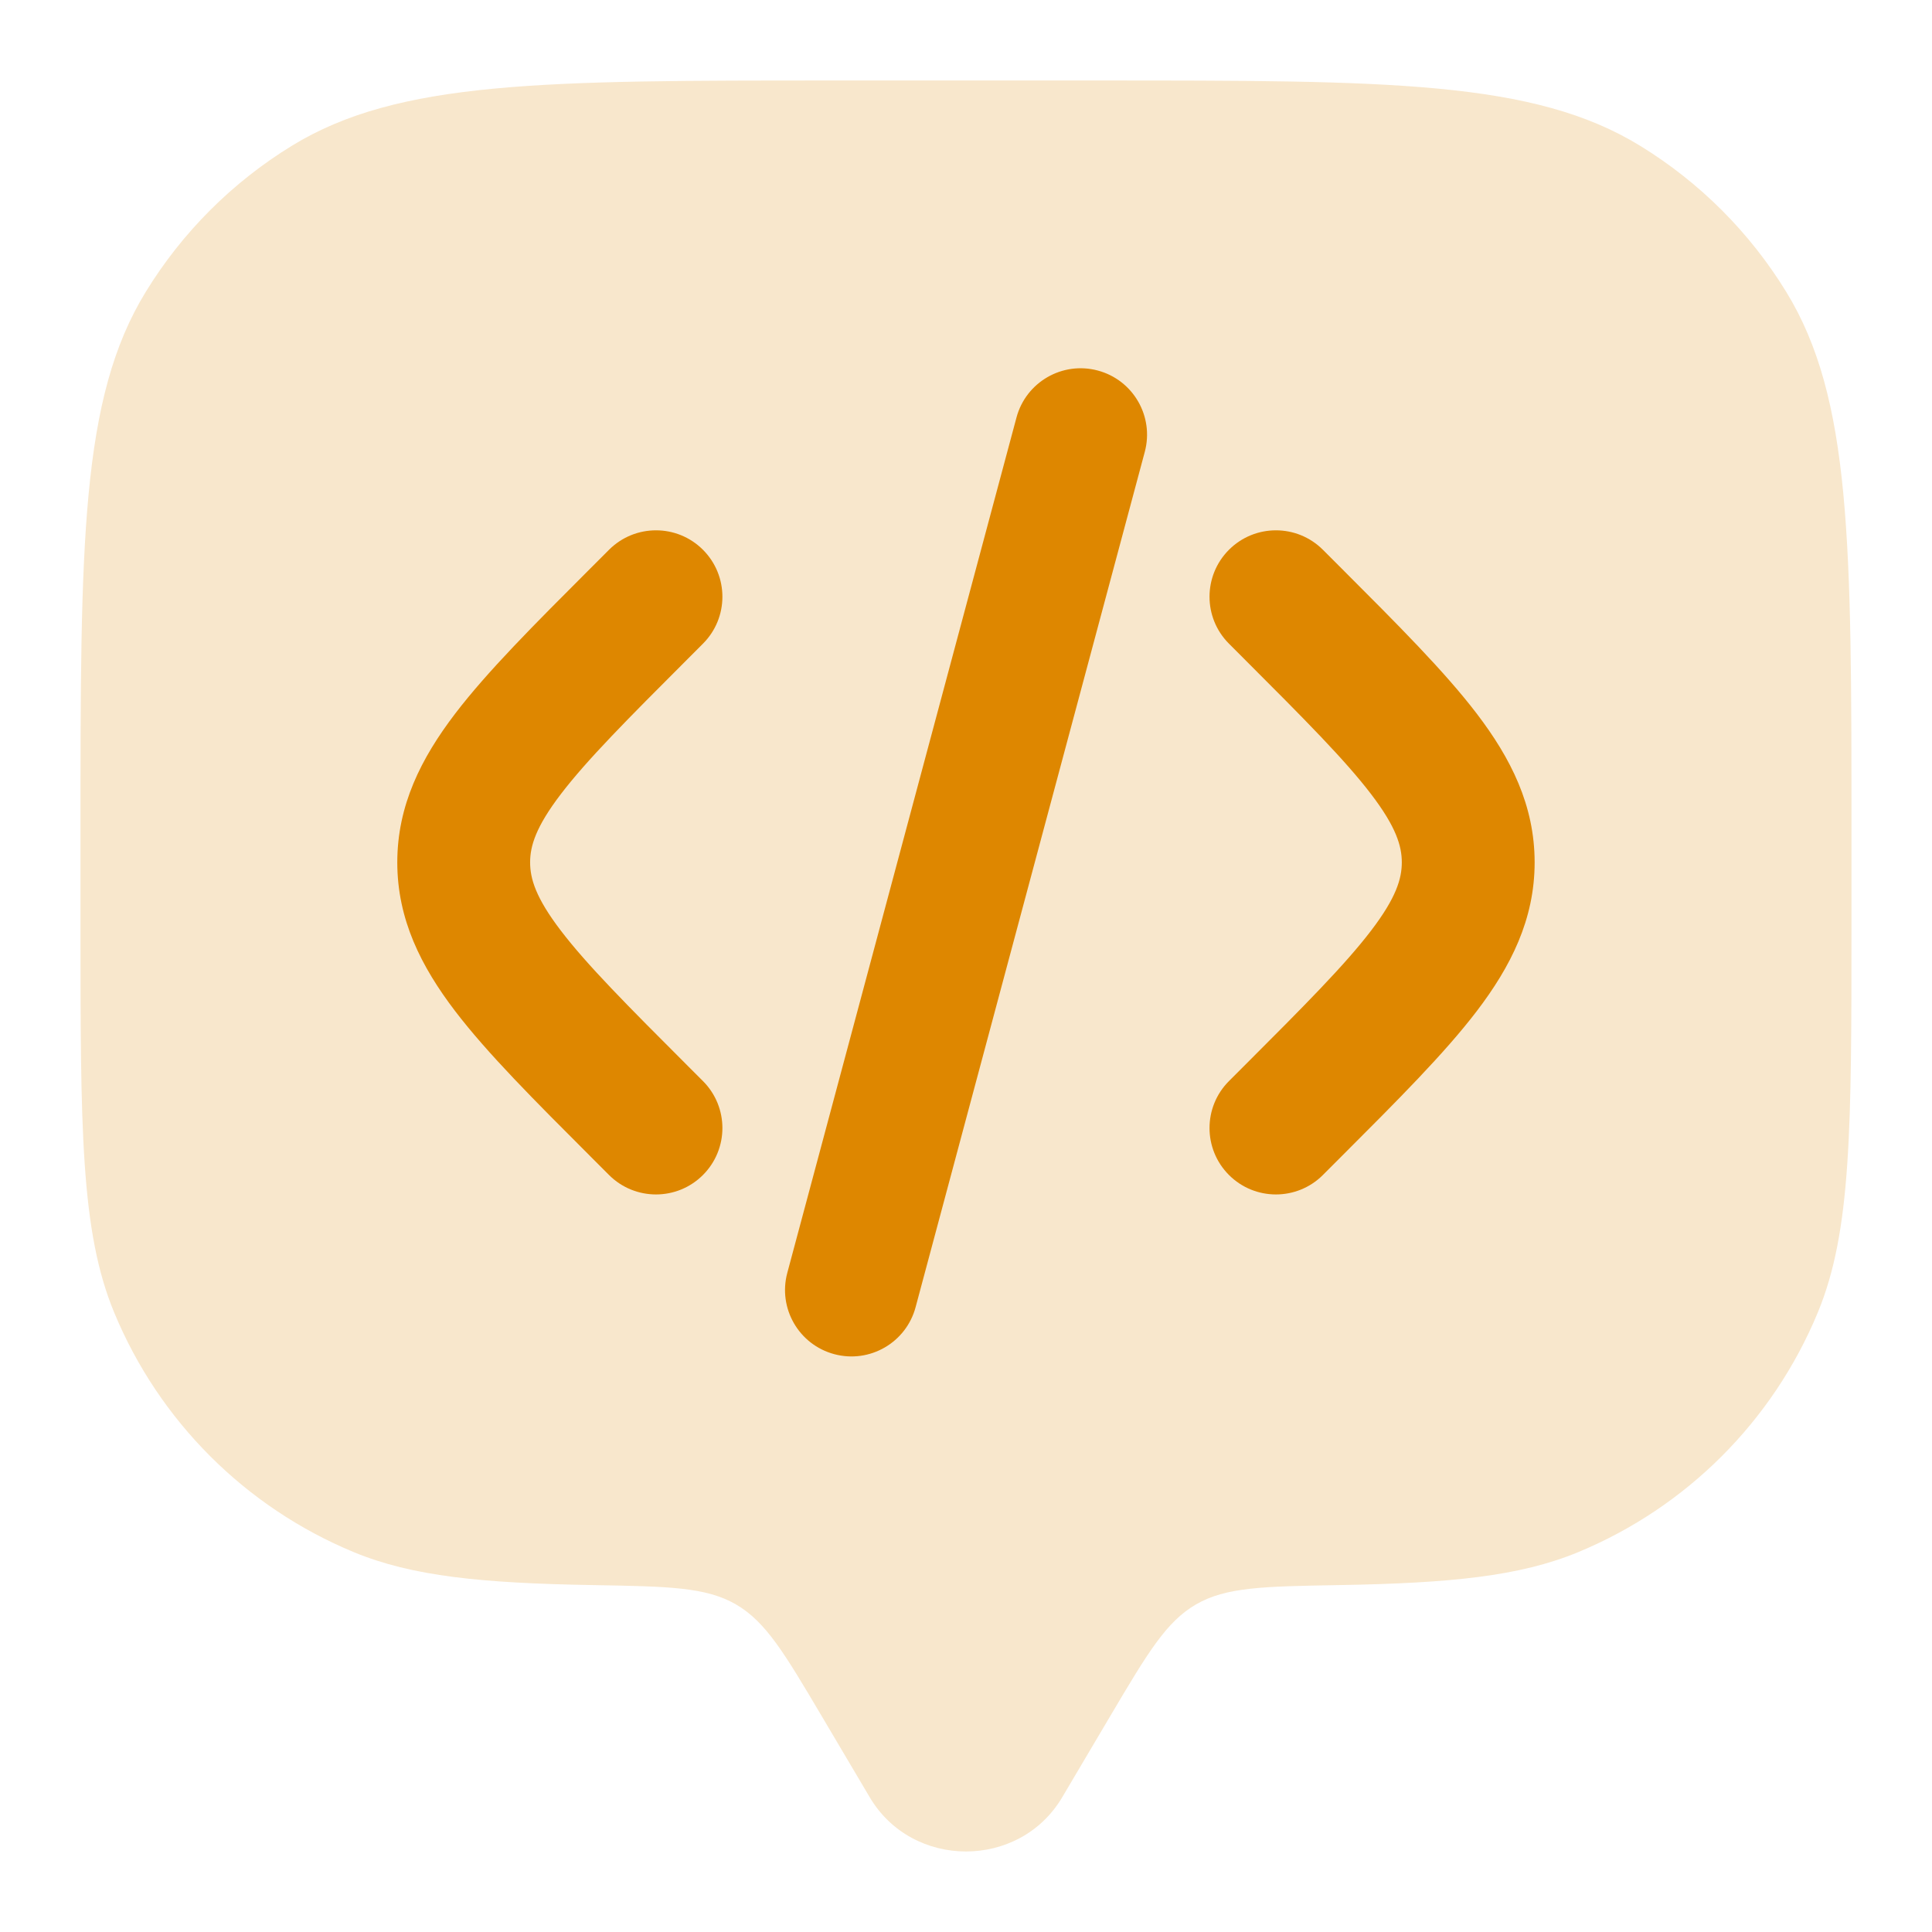
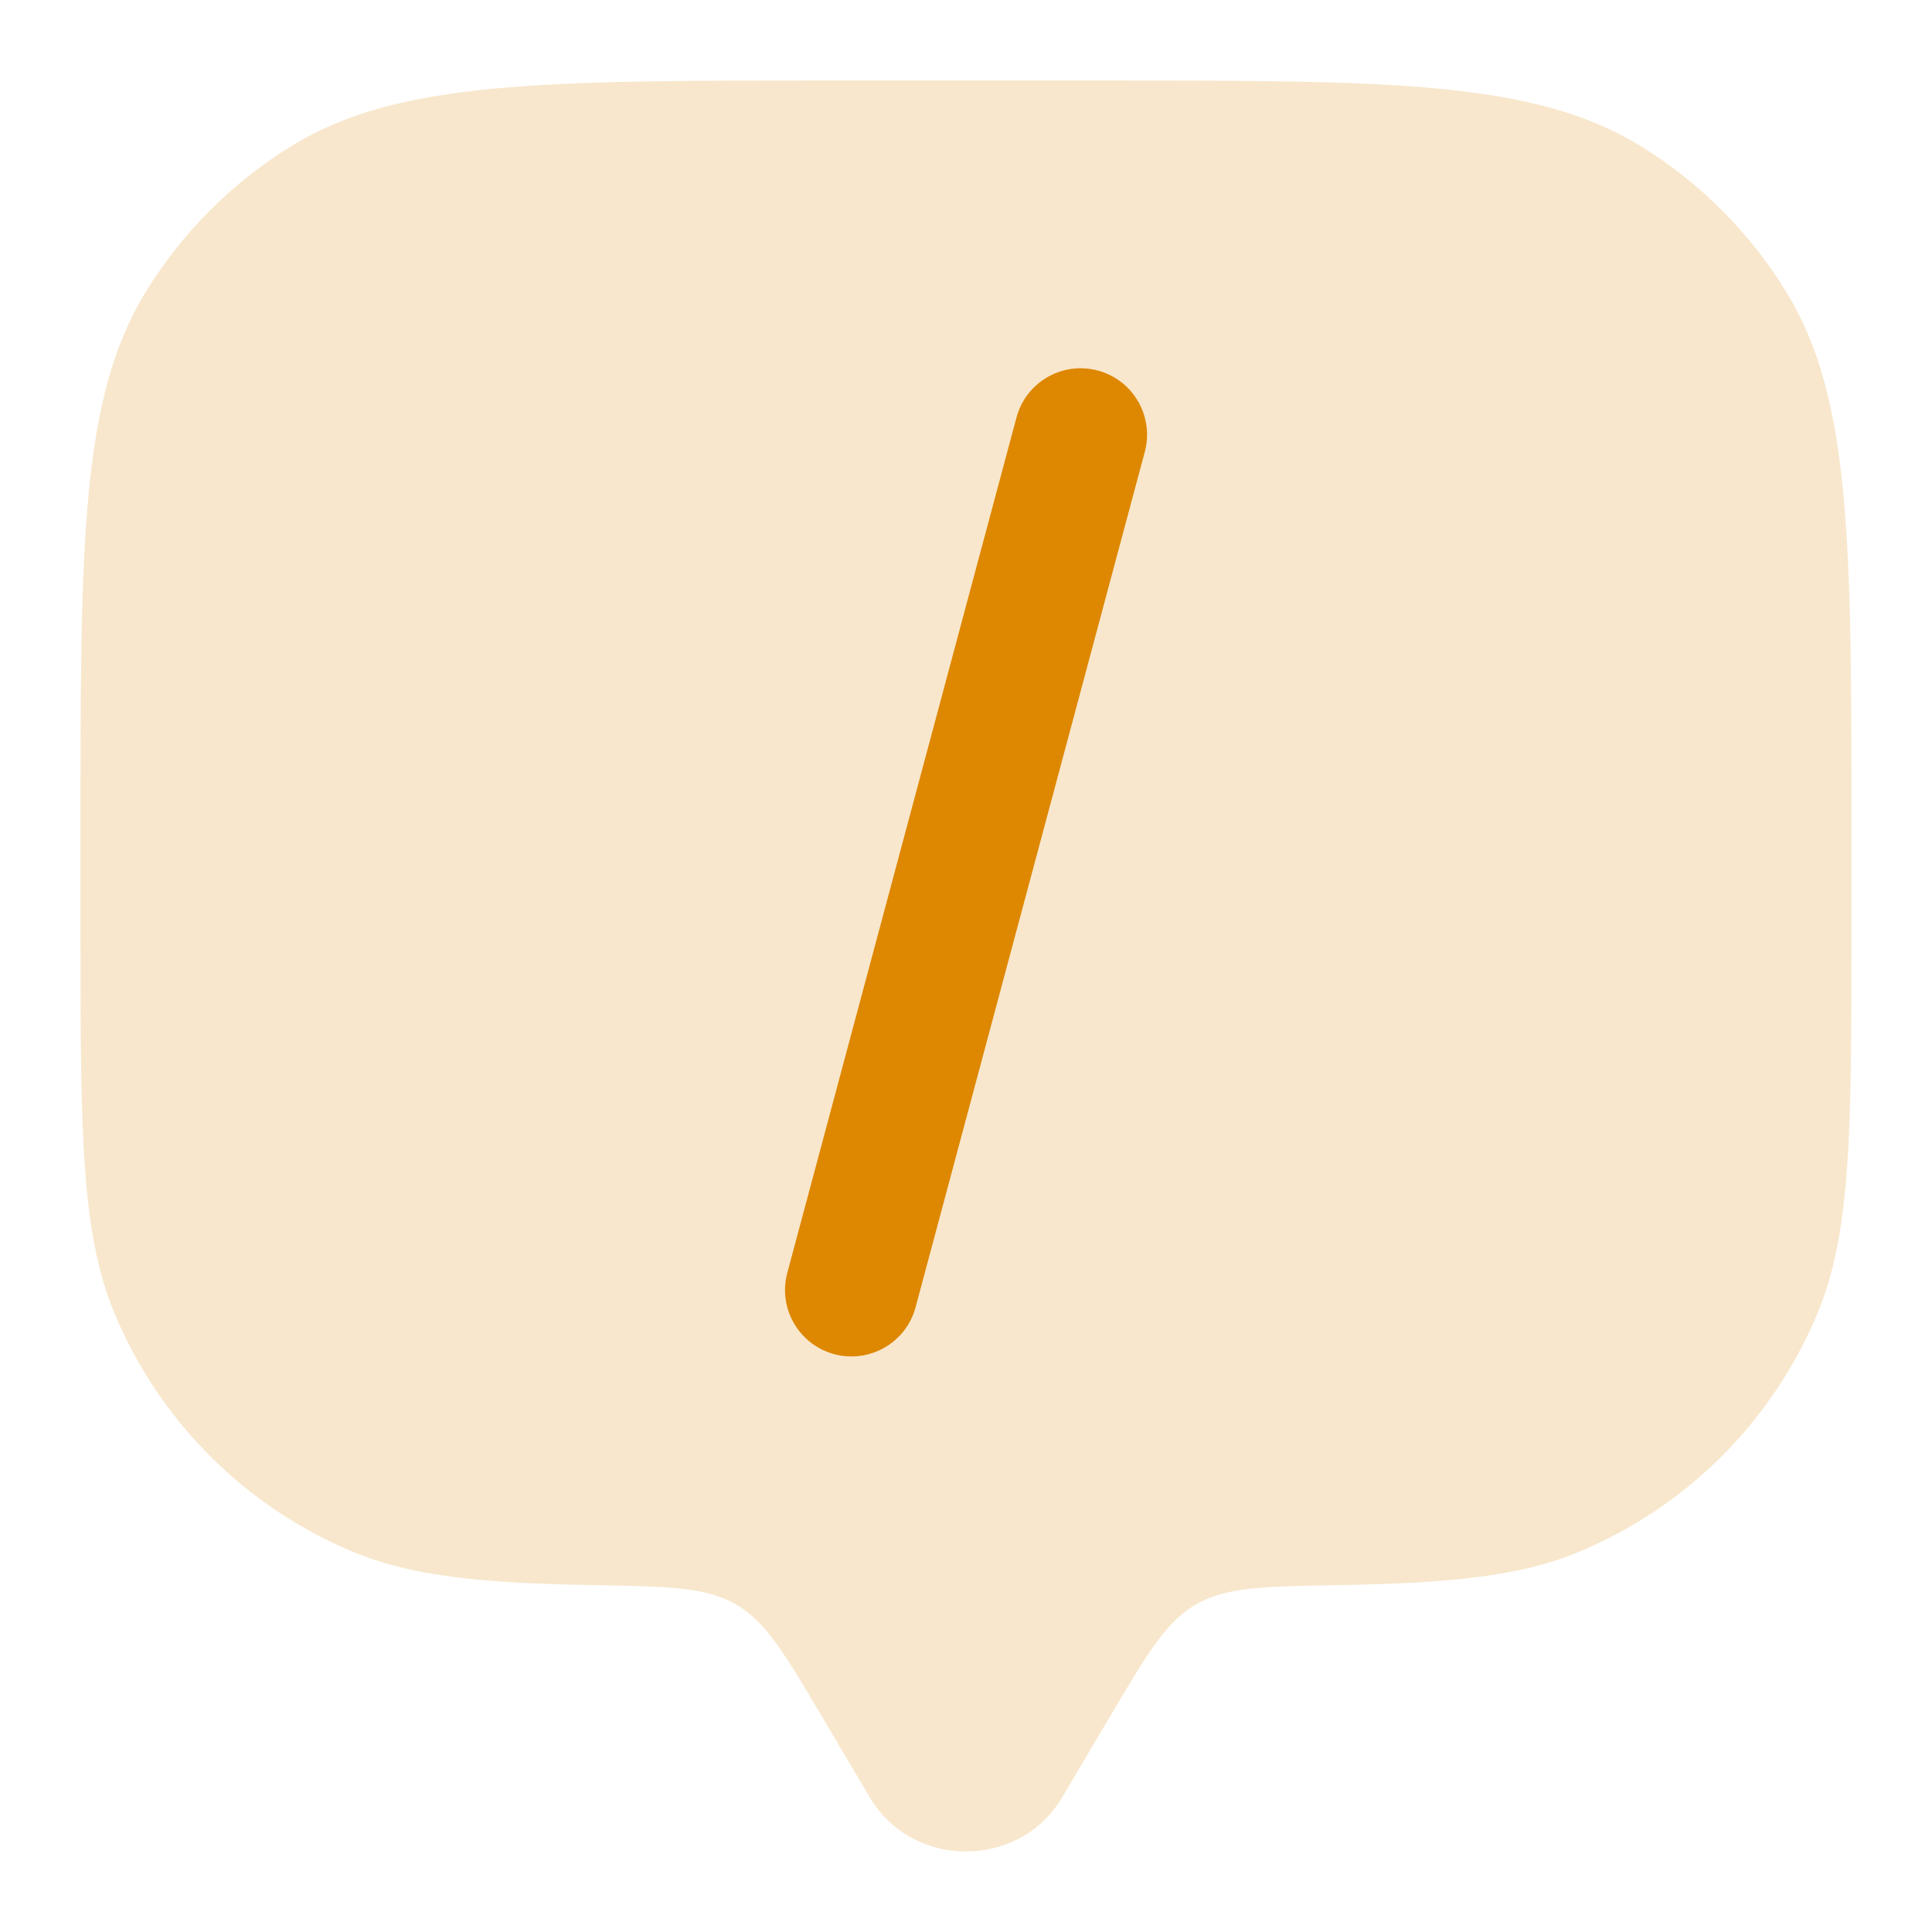
<svg xmlns="http://www.w3.org/2000/svg" width="77" height="77" viewBox="0 0 77 77" fill="none">
  <path d="M44.247 68.398L42.334 71.631C40.629 74.511 36.369 74.511 34.664 71.631L32.751 68.398C31.267 65.891 30.525 64.638 29.333 63.945C28.141 63.252 26.641 63.226 23.64 63.174C19.209 63.098 16.431 62.826 14.101 61.861C9.777 60.07 6.342 56.635 4.551 52.311C3.208 49.068 3.208 44.957 3.208 36.735V33.206C3.208 21.654 3.208 15.877 5.808 11.634C7.263 9.26 9.259 7.264 11.633 5.809C15.877 3.208 21.653 3.208 33.205 3.208H43.793C55.346 3.208 61.122 3.208 65.365 5.809C67.739 7.264 69.736 9.26 71.191 11.634C73.791 15.877 73.791 21.654 73.791 33.206V36.735C73.791 44.957 73.791 49.068 72.448 52.311C70.657 56.635 67.222 60.07 62.898 61.861C60.567 62.826 57.789 63.098 53.358 63.174C50.357 63.226 48.857 63.252 47.665 63.945C46.473 64.638 45.731 65.891 44.247 68.398Z" fill="#F8E7CC" />
-   <path fill-rule="evenodd" clip-rule="evenodd" d="M48.981 21.911C50.014 20.878 51.69 20.878 52.724 21.911L53.33 22.517C53.373 22.56 53.416 22.603 53.459 22.646C55.701 24.889 57.571 26.758 58.856 28.442C60.212 30.219 61.163 32.097 61.163 34.37C61.163 36.644 60.212 38.521 58.856 40.299C57.571 41.983 55.701 43.852 53.459 46.094L52.724 46.83C51.69 47.863 50.014 47.863 48.981 46.83C47.947 45.796 47.947 44.12 48.981 43.086L49.586 42.481C51.992 40.075 53.604 38.455 54.647 37.087C55.644 35.781 55.869 35.021 55.869 34.37C55.869 33.72 55.644 32.959 54.647 31.653C53.604 30.286 51.992 28.666 49.586 26.26L48.981 25.654C47.947 24.621 47.947 22.945 48.981 21.911Z" fill="#DE8700" />
  <path fill-rule="evenodd" clip-rule="evenodd" d="M43.754 14.768C45.166 15.146 46.004 16.598 45.625 18.01L36.491 52.099C36.112 53.511 34.661 54.349 33.249 53.97C31.837 53.592 30.999 52.14 31.378 50.729L40.512 16.64C40.89 15.227 42.342 14.389 43.754 14.768Z" fill="#DE8700" />
-   <path fill-rule="evenodd" clip-rule="evenodd" d="M28.016 21.911C26.983 20.878 25.307 20.878 24.273 21.911L23.668 22.517C23.624 22.56 23.581 22.603 23.538 22.646C21.296 24.889 19.426 26.758 18.141 28.442C16.785 30.219 15.834 32.097 15.834 34.37C15.834 36.644 16.785 38.521 18.141 40.299C19.426 41.983 21.296 43.852 23.538 46.094L24.273 46.83C25.307 47.863 26.983 47.863 28.016 46.83C29.05 45.796 29.05 44.12 28.016 43.086L27.411 42.481C25.005 40.075 23.393 38.455 22.35 37.087C21.353 35.781 21.128 35.021 21.128 34.37C21.128 33.72 21.353 32.959 22.35 31.653C23.393 30.286 25.005 28.666 27.411 26.26L28.016 25.654C29.05 24.621 29.05 22.945 28.016 21.911Z" fill="#DE8700" />
</svg>